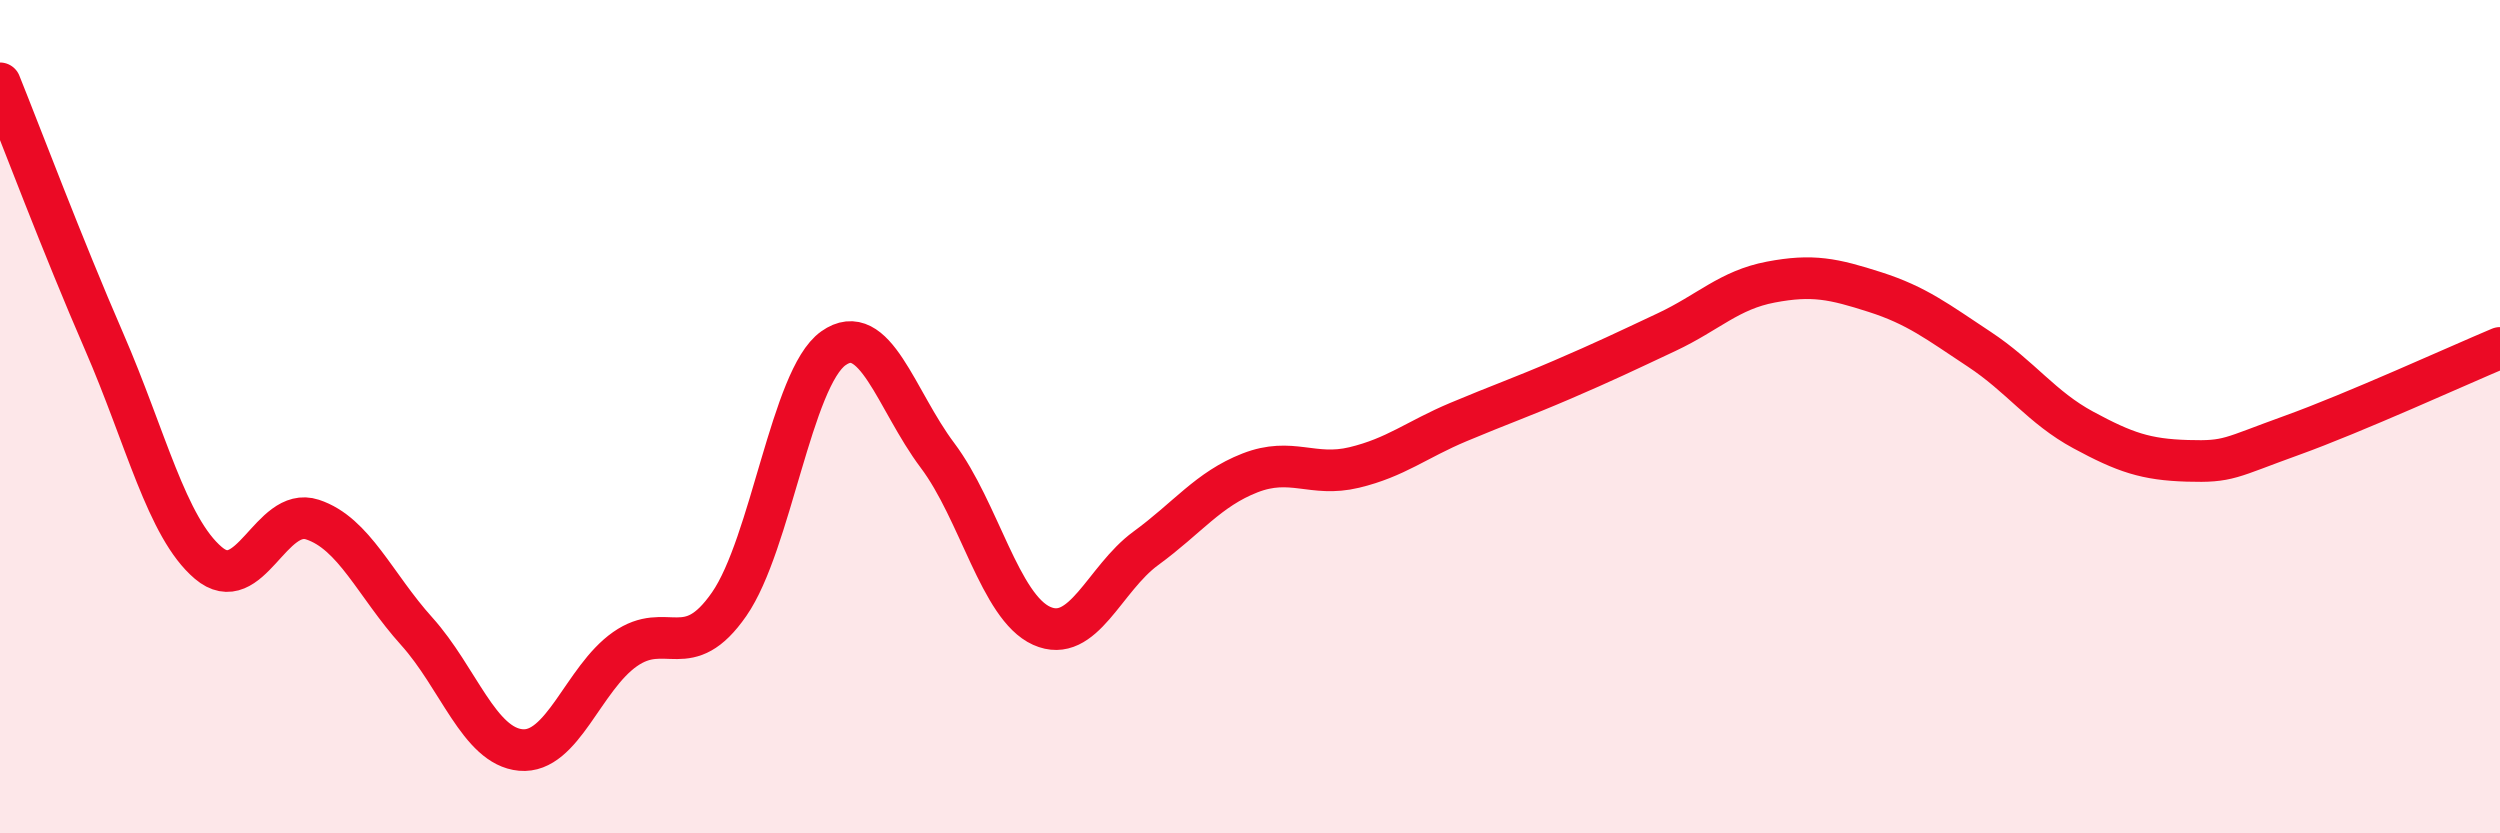
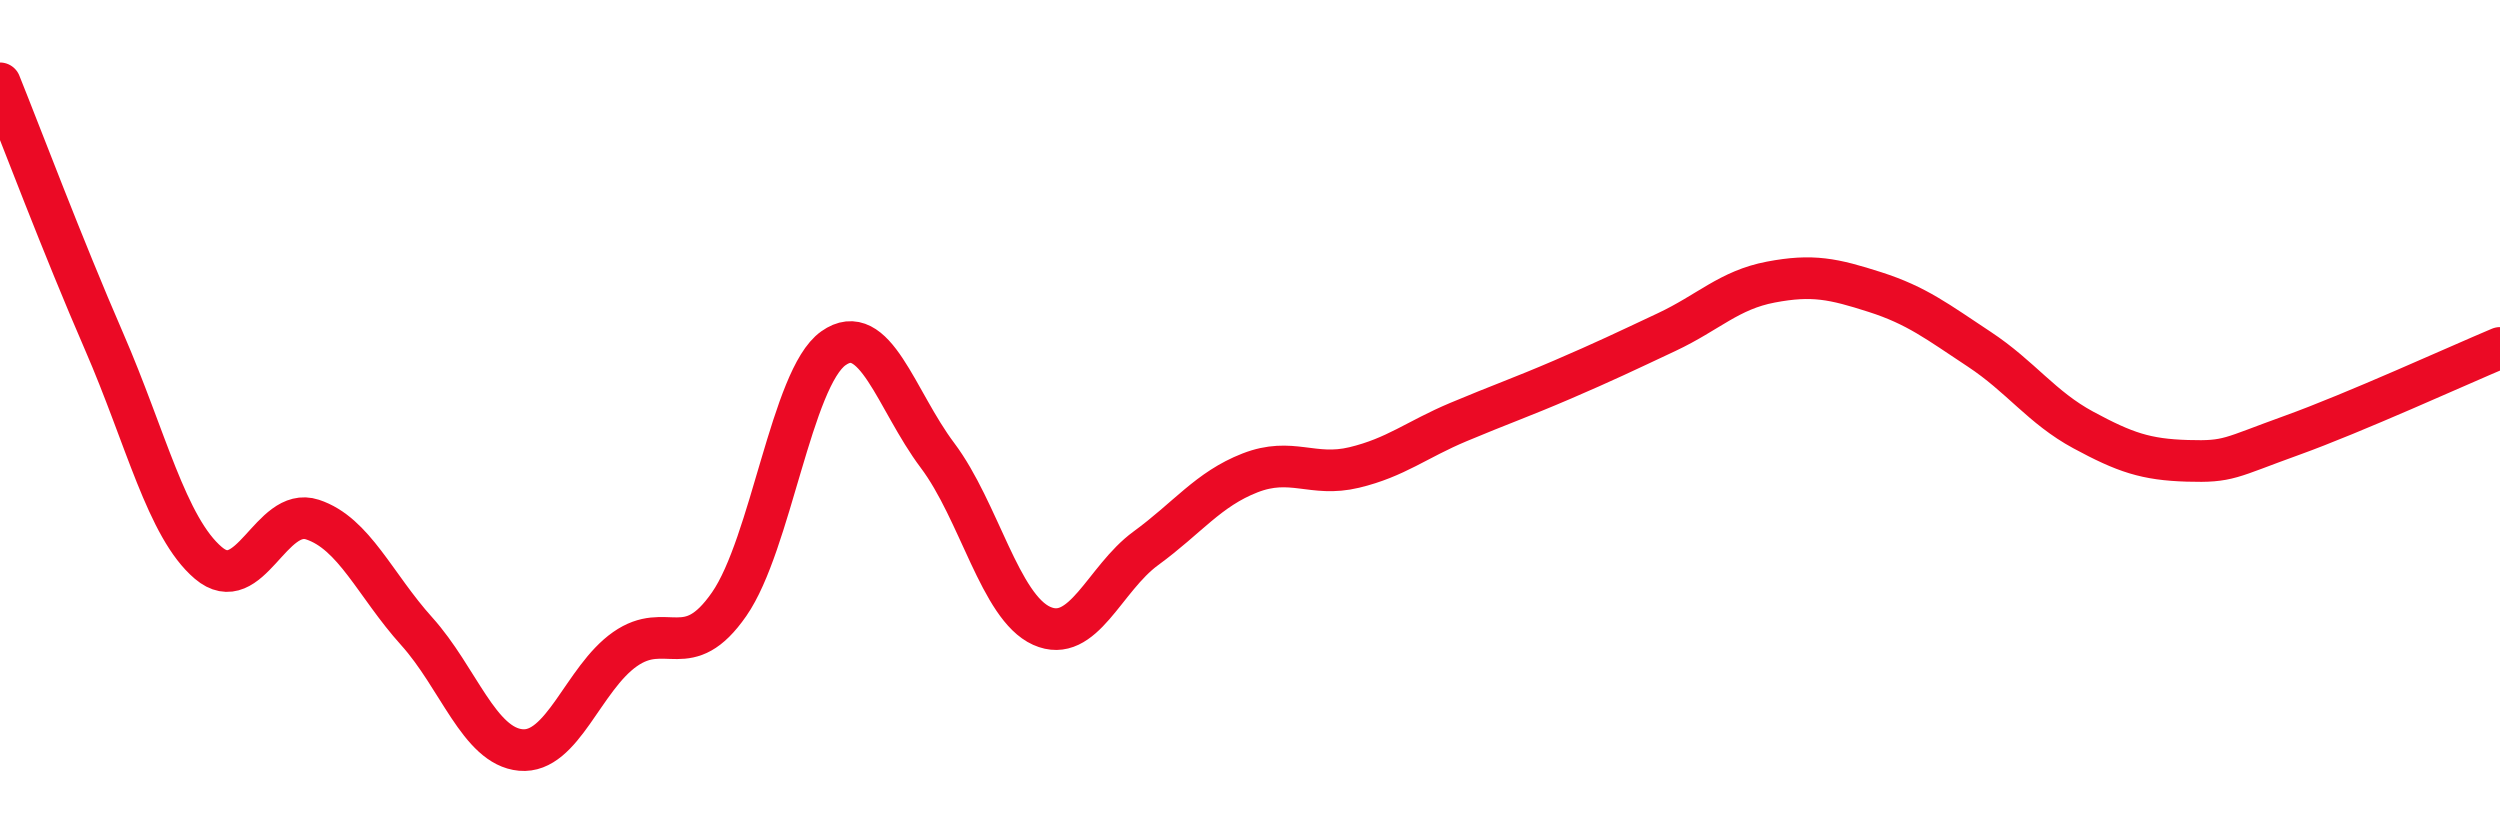
<svg xmlns="http://www.w3.org/2000/svg" width="60" height="20" viewBox="0 0 60 20">
-   <path d="M 0,2 C 0.5,3.24 1.5,5.9 2.5,8.2 C 3.5,10.5 4,12.66 5,13.51 C 6,14.36 6.5,12.14 7.5,12.47 C 8.5,12.8 9,14.04 10,15.15 C 11,16.26 11.5,17.91 12.5,18 C 13.5,18.09 14,16.28 15,15.58 C 16,14.88 16.5,15.94 17.5,14.5 C 18.5,13.06 19,9.07 20,8.36 C 21,7.65 21.5,9.6 22.5,10.93 C 23.5,12.26 24,14.57 25,15.02 C 26,15.47 26.5,13.89 27.5,13.16 C 28.5,12.43 29,11.74 30,11.35 C 31,10.96 31.5,11.46 32.5,11.22 C 33.5,10.98 34,10.55 35,10.13 C 36,9.71 36.5,9.54 37.5,9.11 C 38.5,8.68 39,8.44 40,7.97 C 41,7.5 41.5,6.96 42.5,6.77 C 43.5,6.58 44,6.69 45,7.01 C 46,7.33 46.5,7.72 47.5,8.38 C 48.5,9.04 49,9.78 50,10.32 C 51,10.86 51.5,11.03 52.5,11.06 C 53.5,11.09 53.5,10.99 55,10.45 C 56.5,9.91 59,8.77 60,8.35L60 20L0 20Z" fill="#EB0A25" opacity="0.1" stroke-linecap="round" stroke-linejoin="round" />
  <path d="M 0,2 C 0.5,3.24 1.5,5.9 2.5,8.2 C 3.5,10.5 4,12.66 5,13.51 C 6,14.36 6.5,12.14 7.5,12.47 C 8.5,12.8 9,14.04 10,15.15 C 11,16.26 11.5,17.91 12.5,18 C 13.5,18.09 14,16.28 15,15.58 C 16,14.88 16.5,15.94 17.5,14.5 C 18.5,13.06 19,9.07 20,8.36 C 21,7.65 21.5,9.6 22.5,10.93 C 23.5,12.26 24,14.57 25,15.02 C 26,15.47 26.5,13.89 27.5,13.16 C 28.5,12.43 29,11.74 30,11.35 C 31,10.96 31.5,11.46 32.5,11.22 C 33.5,10.98 34,10.55 35,10.13 C 36,9.71 36.5,9.54 37.5,9.11 C 38.5,8.68 39,8.44 40,7.97 C 41,7.5 41.5,6.96 42.5,6.77 C 43.5,6.58 44,6.69 45,7.01 C 46,7.33 46.5,7.72 47.5,8.38 C 48.5,9.04 49,9.78 50,10.32 C 51,10.86 51.5,11.03 52.5,11.06 C 53.5,11.09 53.5,10.99 55,10.45 C 56.5,9.91 59,8.77 60,8.35" stroke="#EB0A25" stroke-width="1" fill="none" stroke-linecap="round" stroke-linejoin="round" />
</svg>